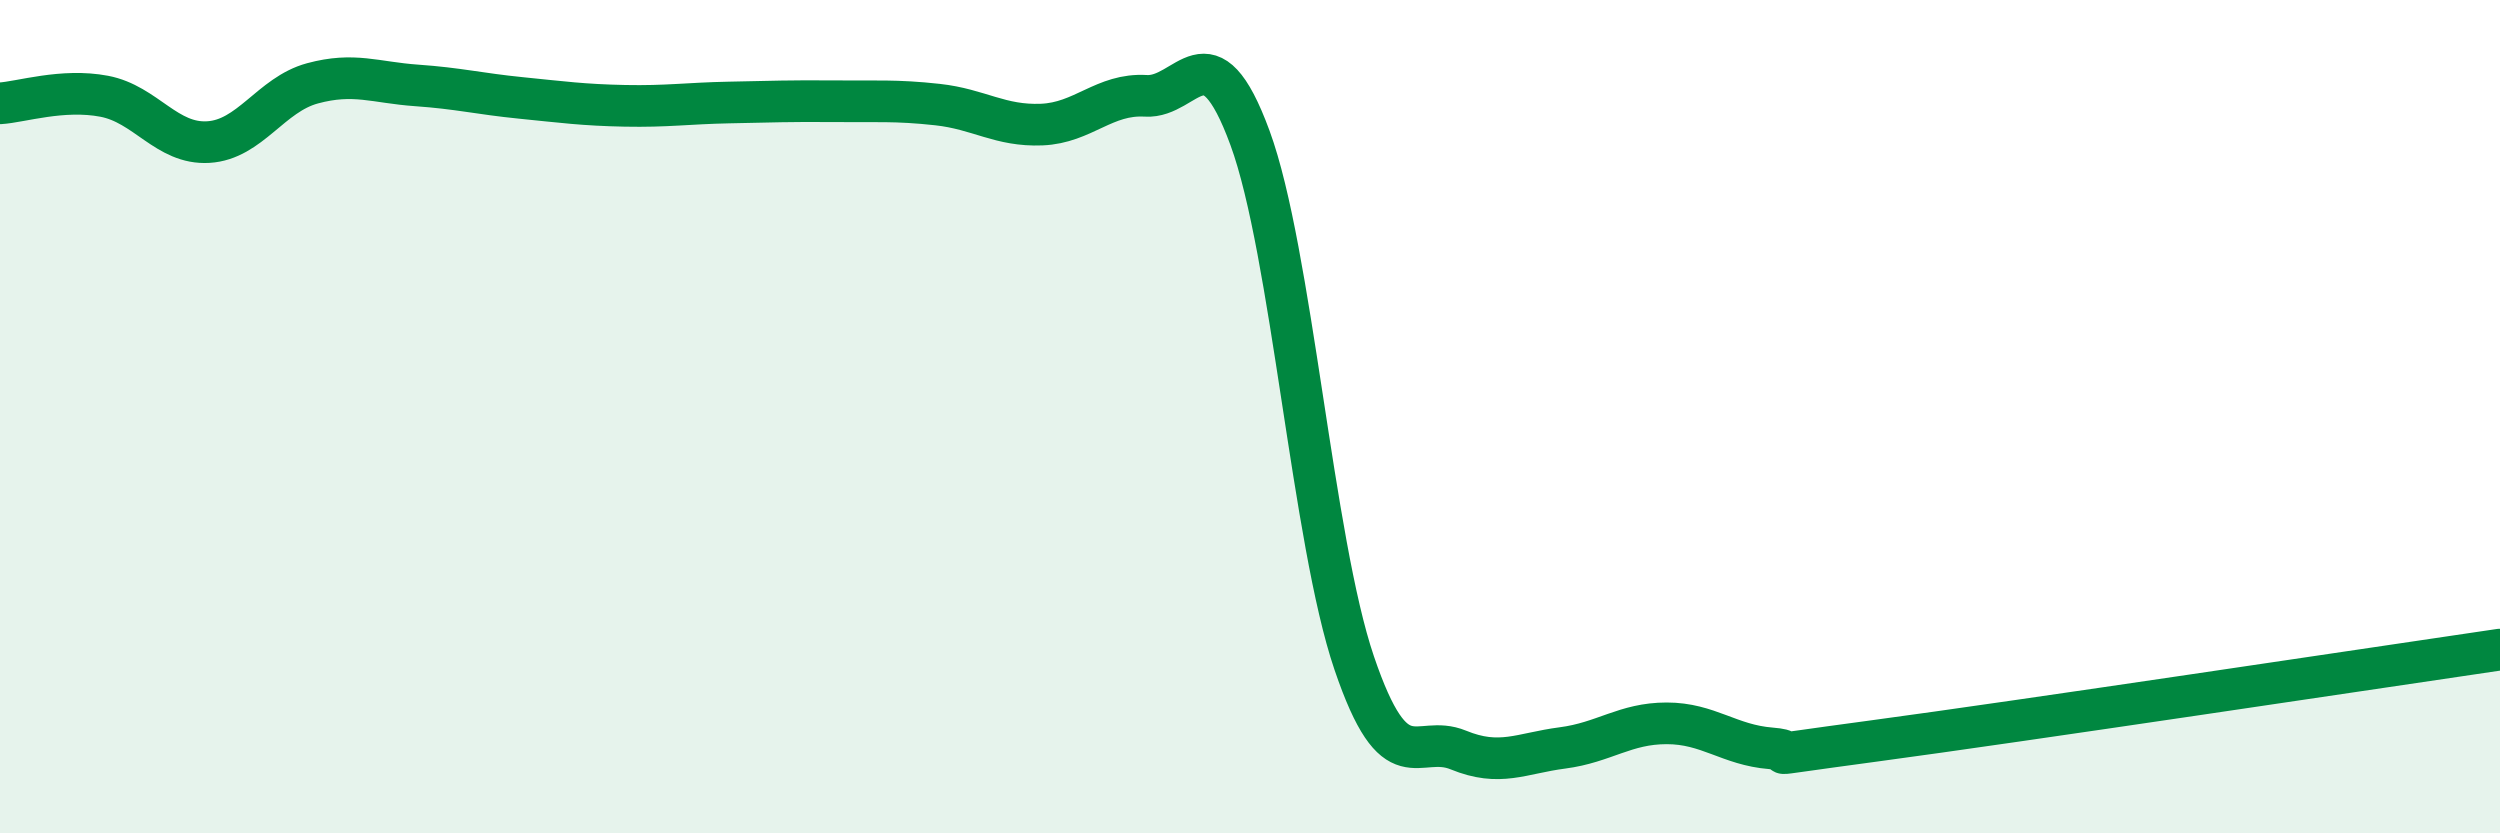
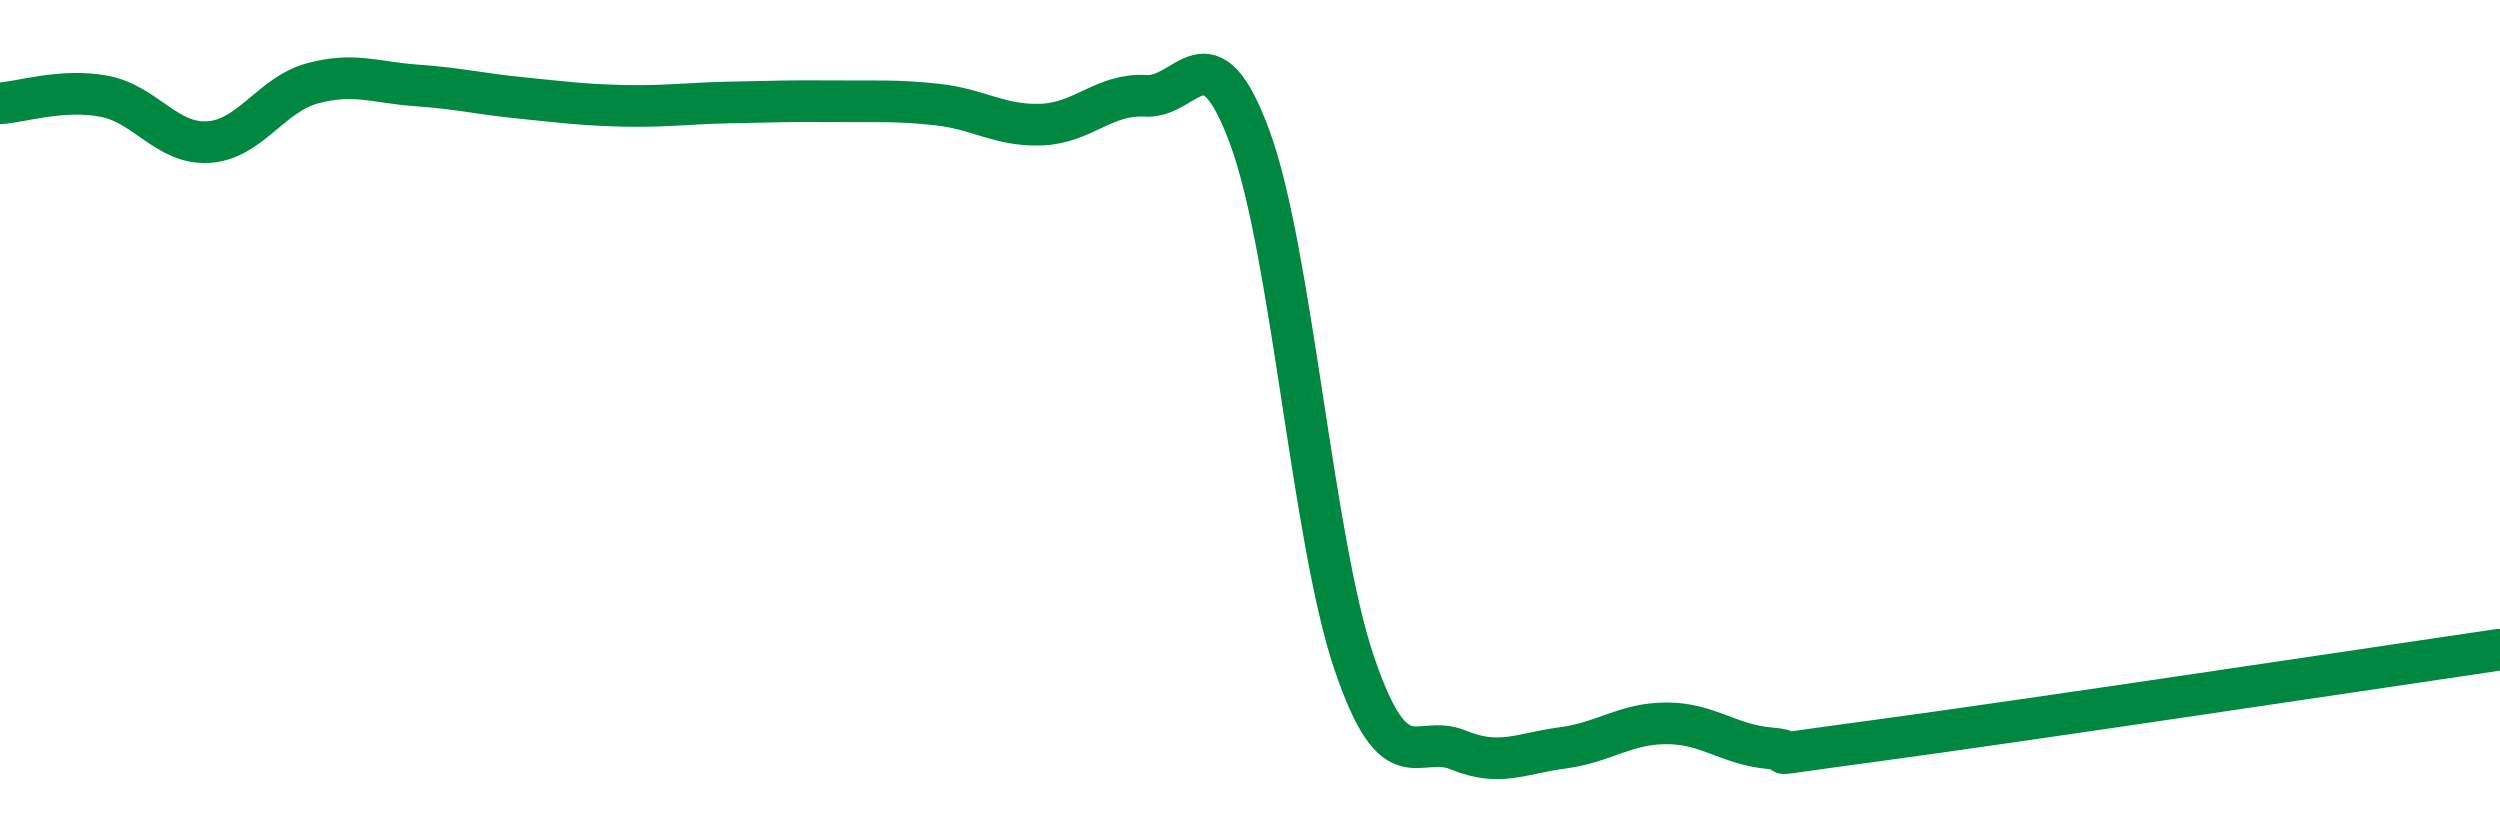
<svg xmlns="http://www.w3.org/2000/svg" width="60" height="20" viewBox="0 0 60 20">
-   <path d="M 0,2.48 C 0.5,2.45 1.5,2.12 2.5,2.31 C 3.5,2.5 4,3.47 5,3.41 C 6,3.35 6.5,2.27 7.5,2 C 8.5,1.73 9,1.98 10,2.05 C 11,2.12 11.5,2.25 12.5,2.35 C 13.5,2.45 14,2.52 15,2.54 C 16,2.56 16.5,2.48 17.5,2.46 C 18.5,2.44 19,2.42 20,2.43 C 21,2.44 21.5,2.4 22.5,2.51 C 23.5,2.62 24,3.03 25,2.99 C 26,2.95 26.5,2.24 27.5,2.3 C 28.5,2.36 29,0.59 30,3.31 C 31,6.03 31.5,12.97 32.5,15.91 C 33.5,18.85 34,17.59 35,18 C 36,18.41 36.5,18.08 37.5,17.95 C 38.5,17.82 39,17.36 40,17.36 C 41,17.36 41.5,17.88 42.5,17.96 C 43.5,18.04 41.5,18.25 45,17.78 C 48.5,17.31 57,16.03 60,15.59L60 20L0 20Z" fill="#008740" opacity="0.1" stroke-linecap="round" stroke-linejoin="round" />
  <path d="M 0,2.48 C 0.5,2.45 1.5,2.12 2.5,2.31 C 3.5,2.5 4,3.47 5,3.41 C 6,3.35 6.5,2.27 7.5,2 C 8.5,1.73 9,1.98 10,2.05 C 11,2.12 11.5,2.25 12.5,2.35 C 13.5,2.45 14,2.52 15,2.54 C 16,2.56 16.5,2.48 17.5,2.46 C 18.5,2.44 19,2.42 20,2.43 C 21,2.44 21.5,2.4 22.5,2.51 C 23.5,2.62 24,3.03 25,2.99 C 26,2.95 26.5,2.24 27.5,2.3 C 28.5,2.36 29,0.59 30,3.31 C 31,6.03 31.5,12.97 32.5,15.91 C 33.5,18.85 34,17.59 35,18 C 36,18.41 36.5,18.08 37.5,17.95 C 38.5,17.82 39,17.36 40,17.36 C 41,17.36 41.5,17.88 42.5,17.96 C 43.5,18.04 41.5,18.25 45,17.78 C 48.5,17.31 57,16.03 60,15.59" stroke="#008740" stroke-width="1" fill="none" stroke-linecap="round" stroke-linejoin="round" />
</svg>